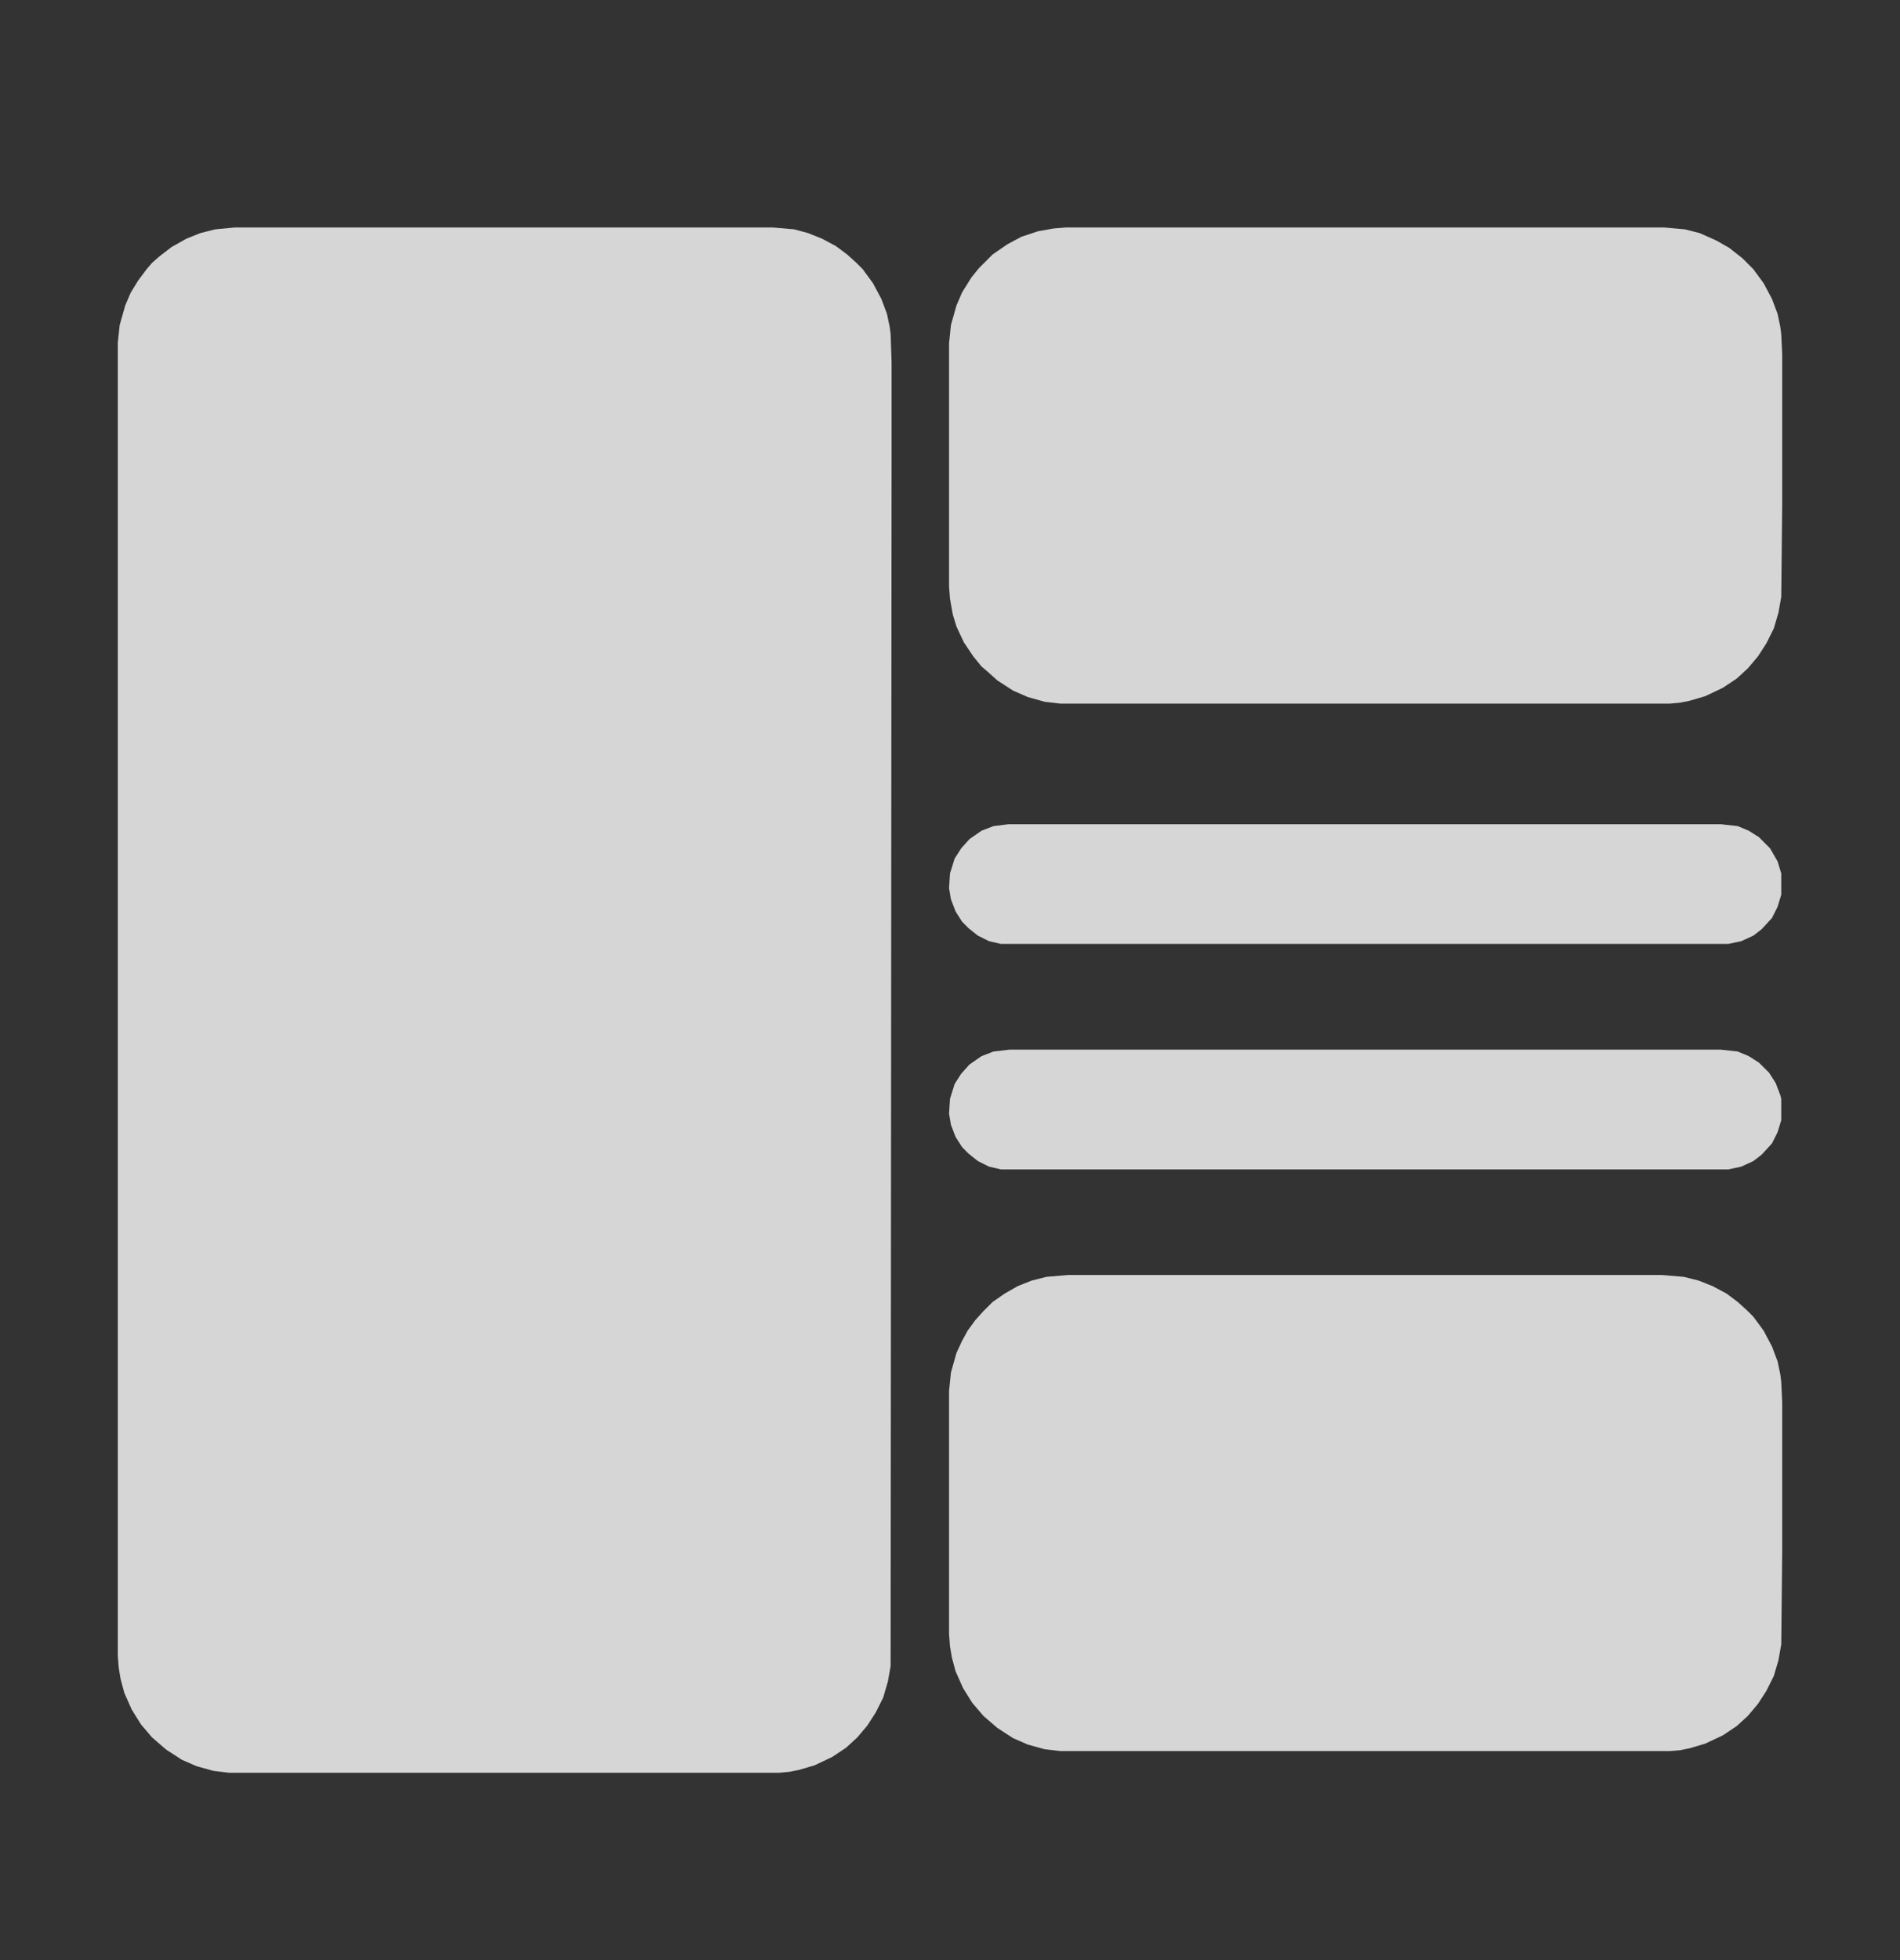
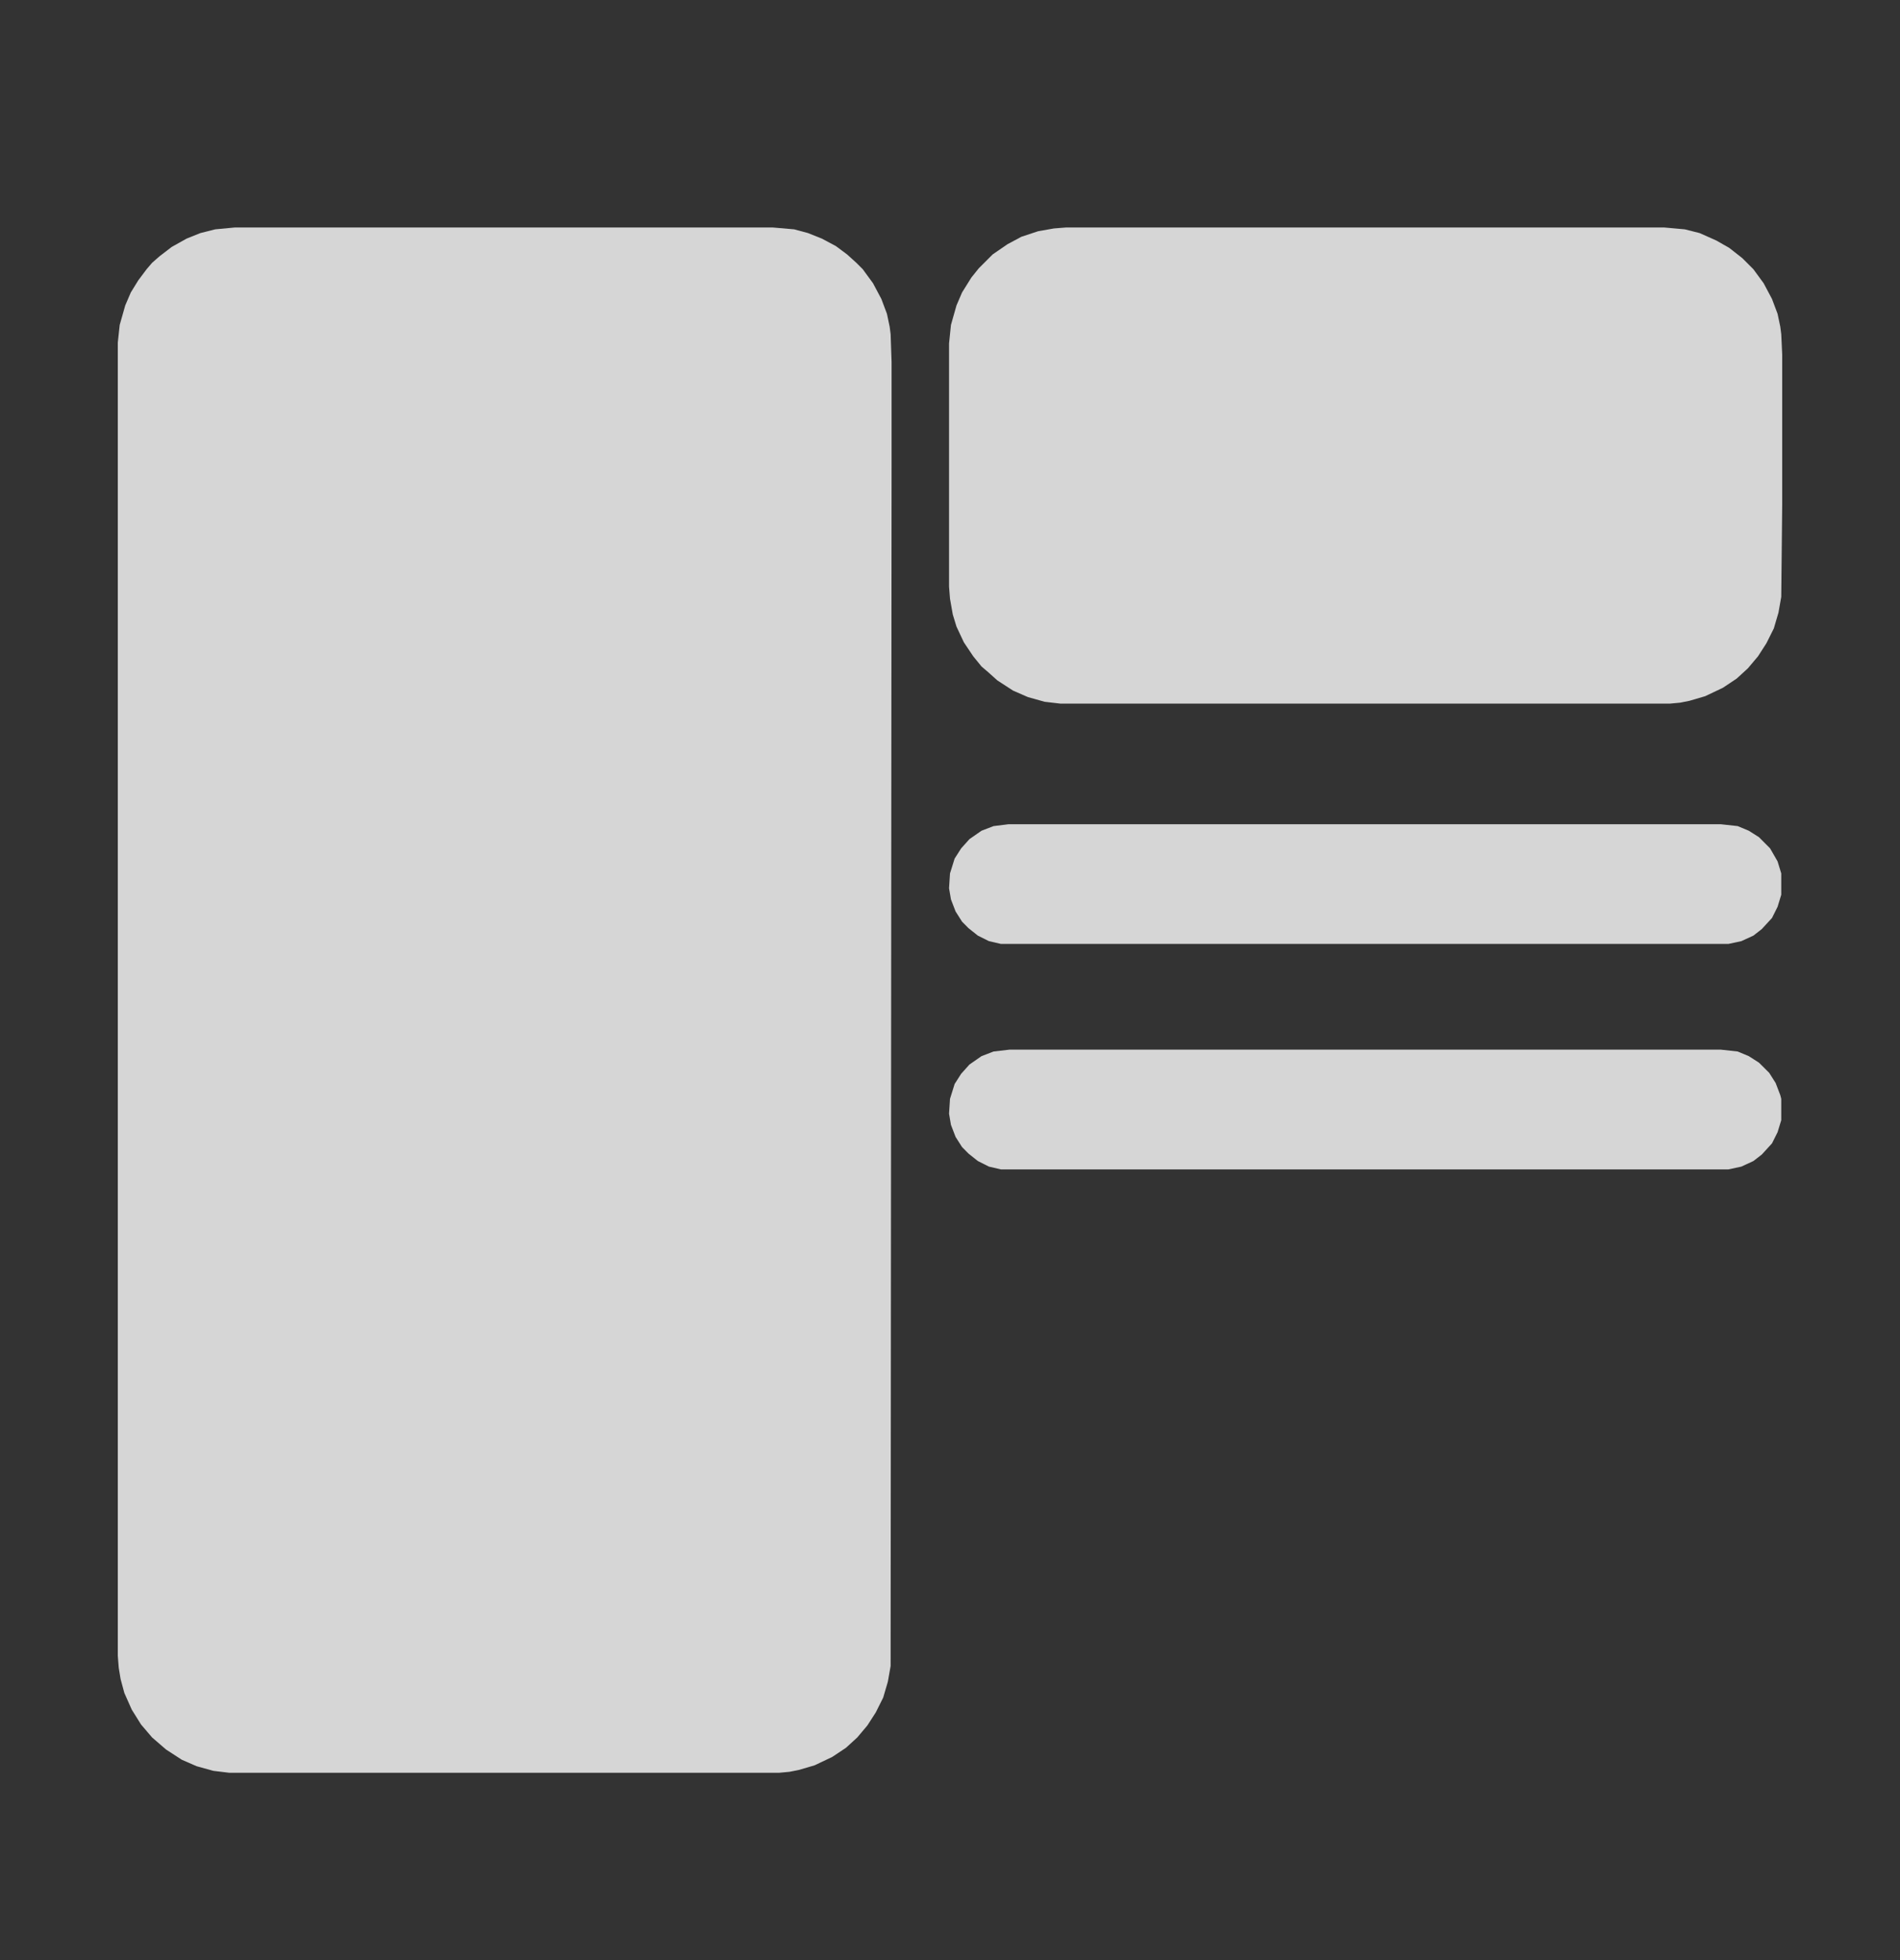
<svg xmlns="http://www.w3.org/2000/svg" width="32" height="33" viewBox="0 0 32 33" fill="none">
  <rect x="0" y="0" width="32" height="33" fill="#333333" stroke="none" />
  <path d="M3.953 3.83H13.016L13.375 3.861L13.609 3.924L13.844 4.018L14.078 4.143L14.266 4.283L14.422 4.424L14.531 4.533L14.703 4.768L14.844 5.033L14.938 5.283L14.984 5.502L15 5.627L15.016 6.096V7.768L15 28.049L14.953 28.314L14.875 28.58L14.75 28.83L14.609 29.049L14.438 29.252L14.25 29.424L14.016 29.58L13.719 29.721L13.453 29.799L13.297 29.83L13.125 29.846H3.859L3.594 29.814L3.312 29.736L3.062 29.627L2.797 29.455L2.562 29.252L2.375 29.033L2.219 28.783L2.094 28.502L2.031 28.268L2 28.08L1.984 27.877V5.768L2.016 5.471L2.109 5.143L2.203 4.924L2.328 4.721L2.469 4.533L2.562 4.424L2.688 4.314L2.891 4.158L3.141 4.018L3.375 3.924L3.625 3.861L3.953 3.83Z" fill="white" fill-opacity="0.8" />
  <path d="M17.953 3.83H28.031L28.375 3.861L28.625 3.924L28.906 4.049L29.125 4.174L29.344 4.346L29.531 4.533L29.703 4.768L29.844 5.033L29.938 5.283L29.984 5.502L30 5.627L30.016 5.971V8.486L30 10.049L29.953 10.315L29.875 10.58L29.75 10.83L29.609 11.049L29.438 11.252L29.25 11.424L29.016 11.58L28.719 11.721L28.453 11.799L28.297 11.83L28.125 11.846H17.859L17.594 11.815L17.312 11.736L17.062 11.627L16.797 11.455L16.641 11.315L16.531 11.221L16.391 11.049L16.234 10.815L16.109 10.549L16.047 10.346L16 10.08L15.984 9.877V5.783L16.016 5.471L16.109 5.143L16.203 4.924L16.359 4.674L16.484 4.518L16.719 4.283L16.969 4.111L17.203 3.986L17.484 3.893L17.75 3.846L17.953 3.83Z" fill="white" fill-opacity="0.8" />
-   <path d="M17.984 21.466H27.984L28.359 21.497L28.609 21.56L28.844 21.653L29.078 21.778L29.266 21.919L29.422 22.06L29.531 22.169L29.703 22.403L29.844 22.669L29.938 22.919L29.984 23.138L30 23.263L30.016 23.606V26.122L30 27.685L29.953 27.95L29.875 28.216L29.75 28.466L29.609 28.685L29.438 28.888L29.25 29.06L29.016 29.216L28.719 29.356L28.453 29.435L28.297 29.466L28.125 29.481H17.859L17.594 29.45L17.312 29.372L17.062 29.263L16.797 29.091L16.562 28.888L16.375 28.669L16.219 28.419L16.094 28.138L16.031 27.903L16 27.716L15.984 27.513V23.419L16.016 23.106L16.109 22.778L16.203 22.575L16.297 22.403L16.422 22.231L16.562 22.075L16.719 21.919L16.922 21.778L17.141 21.653L17.375 21.56L17.625 21.497L17.984 21.466Z" fill="white" fill-opacity="0.8" />
  <path d="M16.984 13.877H28.984L29.266 13.908L29.453 13.986L29.625 14.095L29.812 14.283L29.938 14.502L30 14.705V15.064L29.938 15.267L29.844 15.455L29.672 15.642L29.531 15.752L29.328 15.845L29.109 15.892H16.859L16.656 15.845L16.469 15.752L16.312 15.627L16.203 15.517L16.094 15.345L16.016 15.142L15.984 14.955L16 14.705L16.078 14.455L16.188 14.283L16.328 14.127L16.531 13.986L16.734 13.908L16.984 13.877Z" fill="white" fill-opacity="0.8" />
  <path d="M17 17.672H28.984L29.266 17.703L29.453 17.781L29.625 17.891L29.797 18.062L29.906 18.234L29.984 18.438L30 18.5V18.859L29.938 19.062L29.844 19.25L29.672 19.438L29.531 19.547L29.328 19.641L29.109 19.688H16.859L16.656 19.641L16.469 19.547L16.312 19.422L16.203 19.312L16.094 19.141L16.016 18.938L15.984 18.75L16 18.5L16.078 18.25L16.188 18.078L16.328 17.922L16.531 17.781L16.734 17.703L17 17.672Z" fill="white" fill-opacity="0.8" />
</svg>